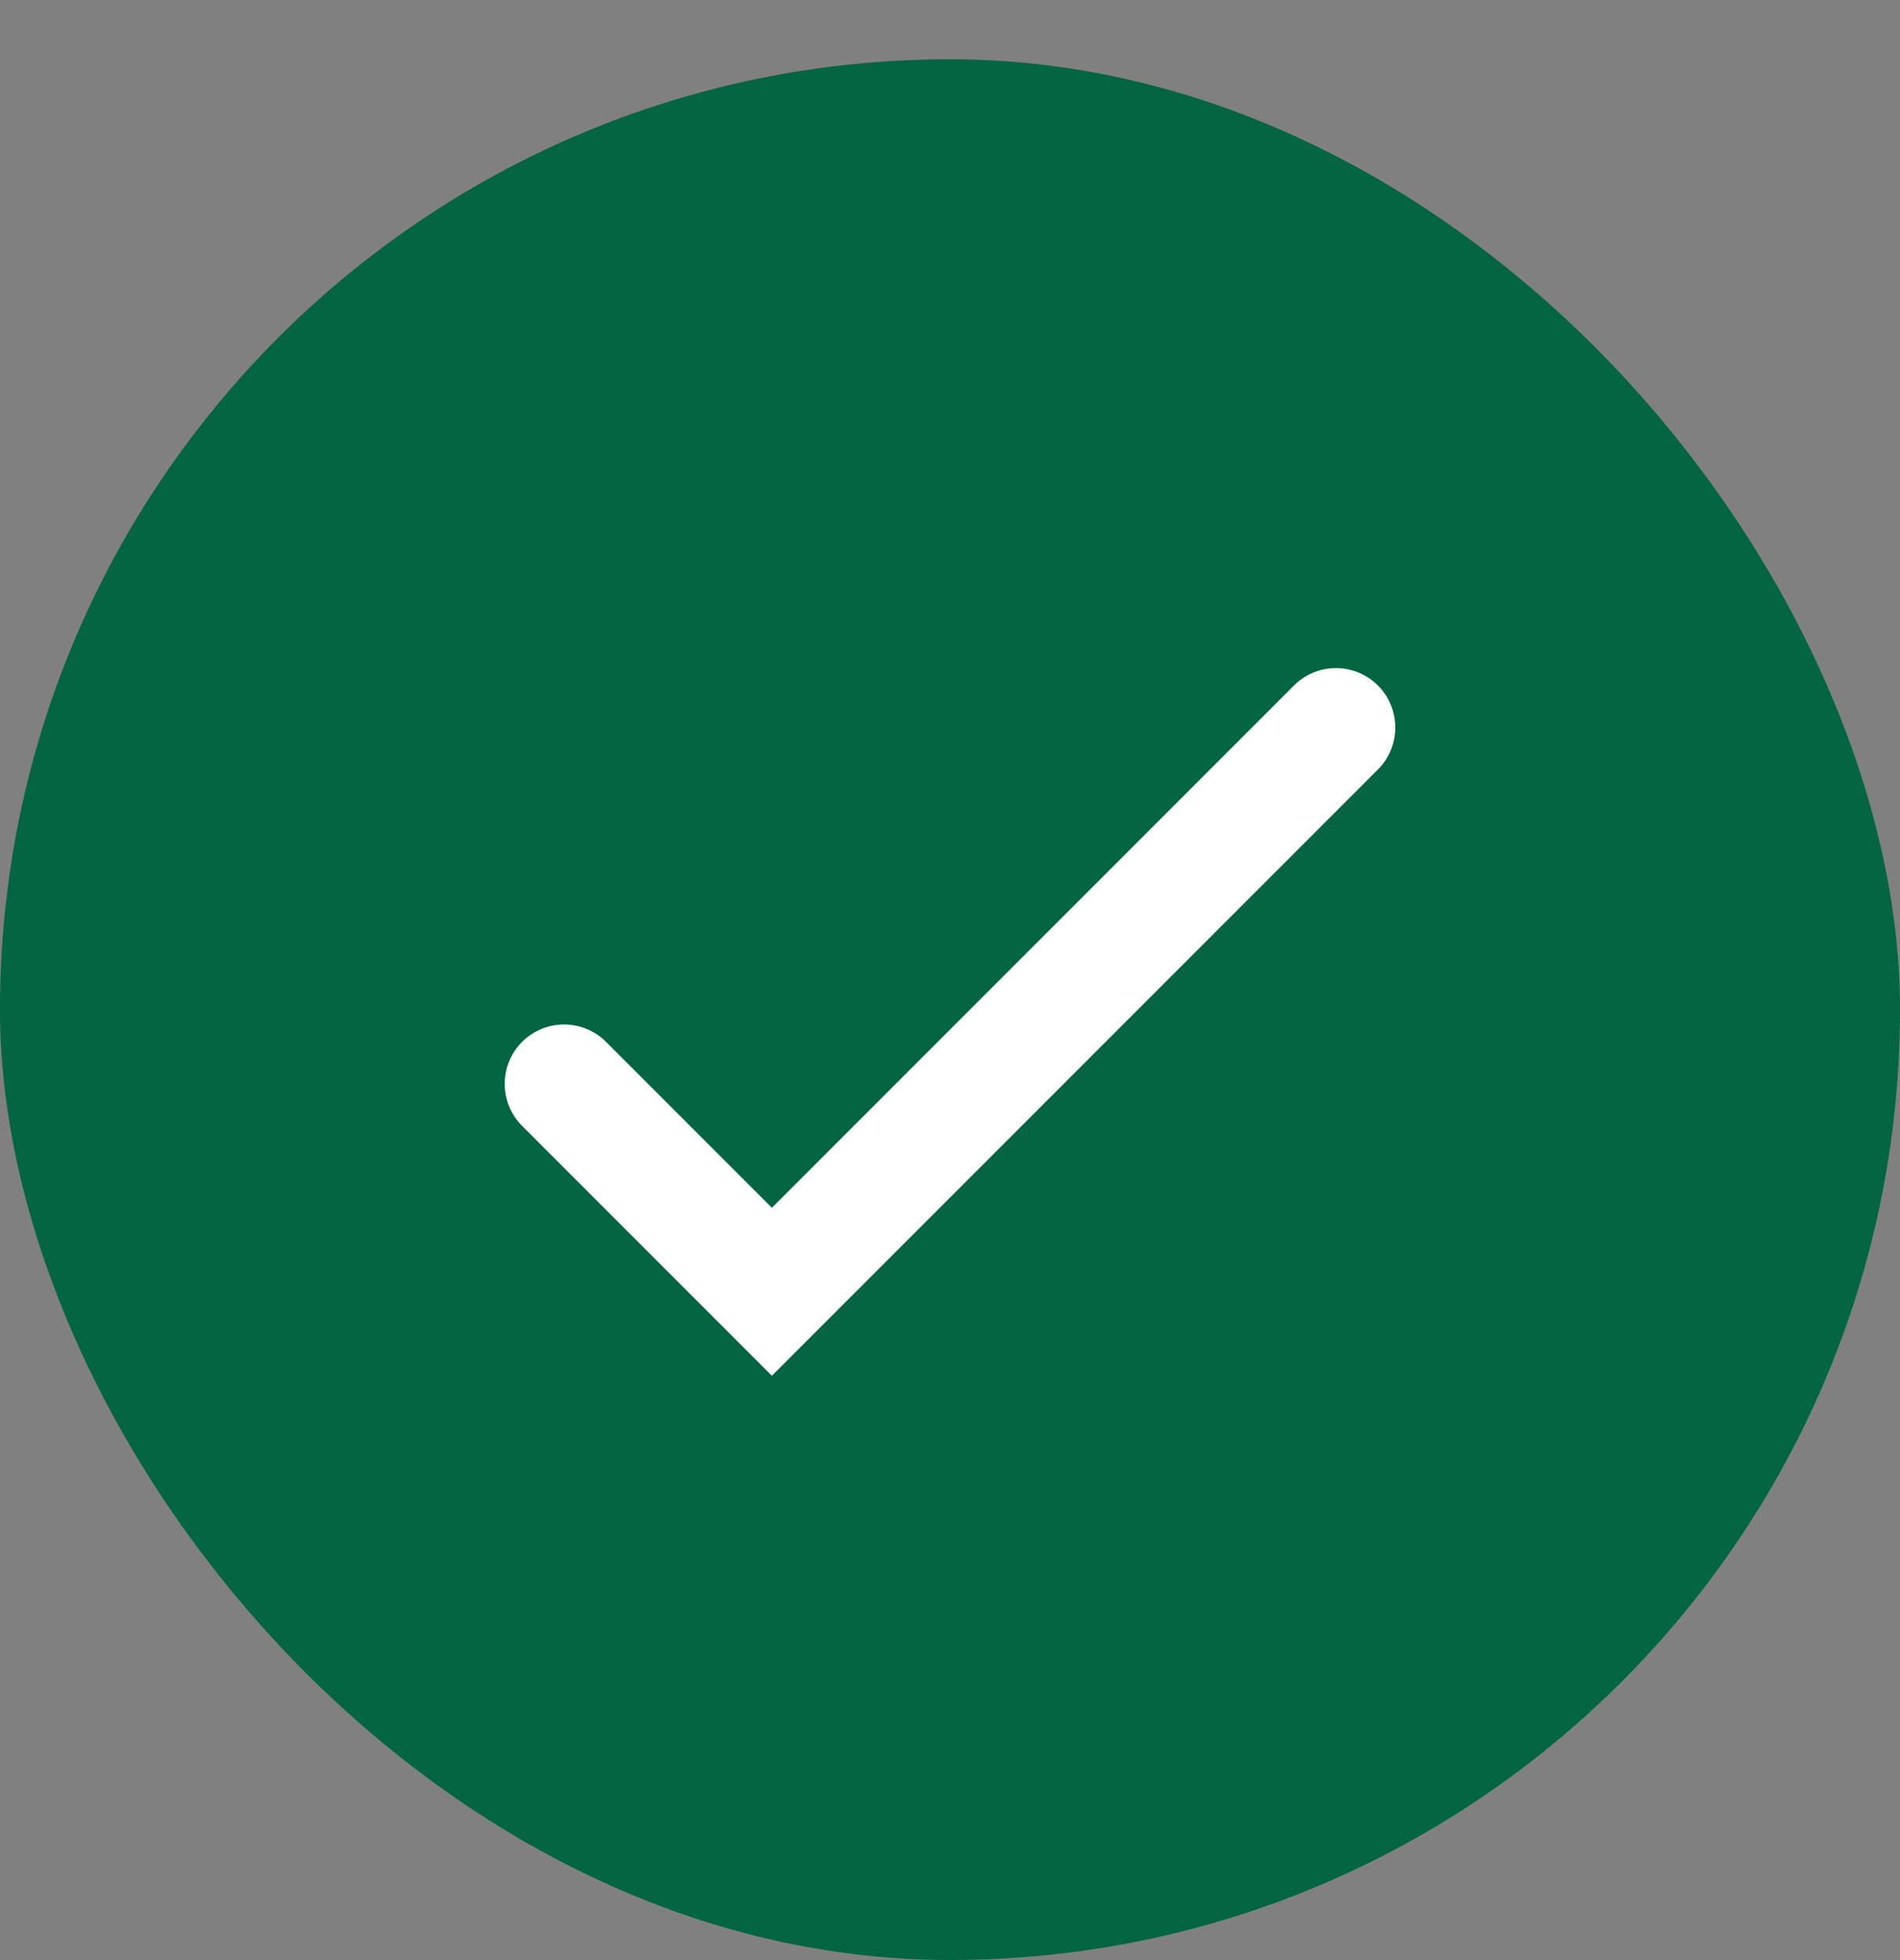
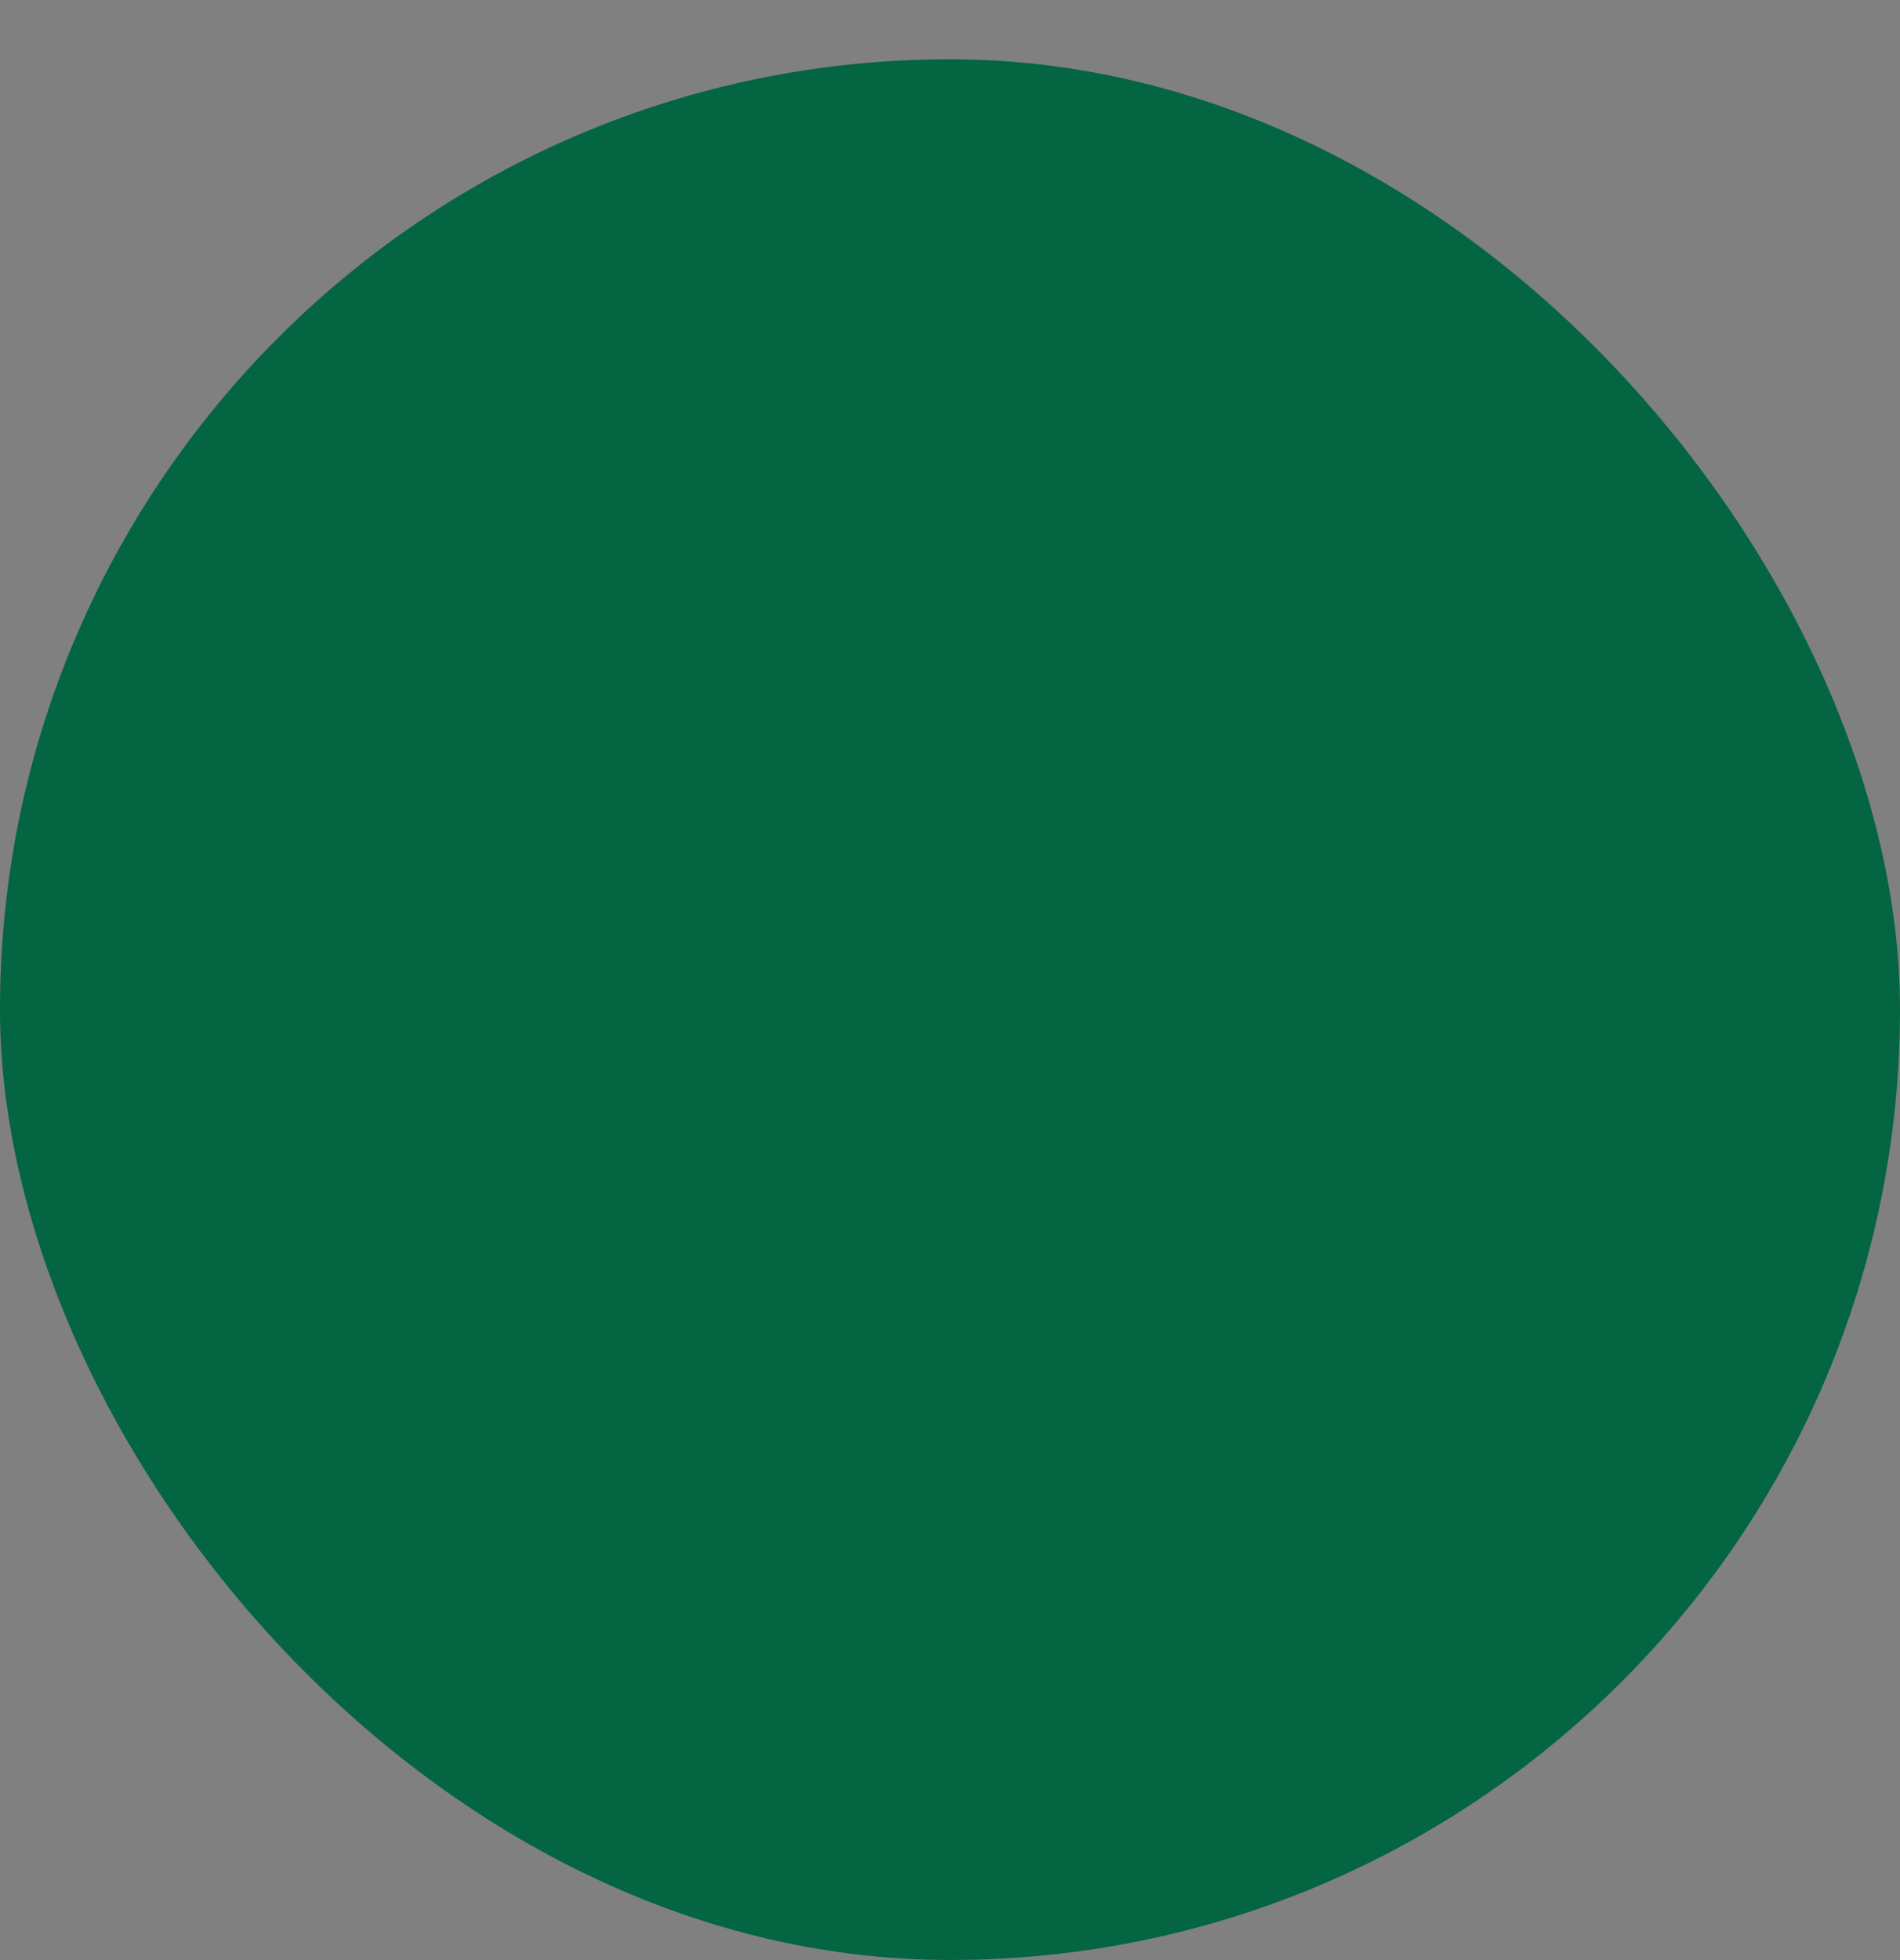
<svg xmlns="http://www.w3.org/2000/svg" width="32" height="33" viewBox="0 0 32 33" fill="none">
  <rect x="0" y="0" width="32" height="33" fill="#808080" stroke="none" />
  <rect y="0.998" width="32" height="32" rx="16" fill="#036541" />
-   <path d="M9.5 18.248L13 21.748L22.5 12.248" stroke="white" stroke-width="2" stroke-linecap="round" />
</svg>